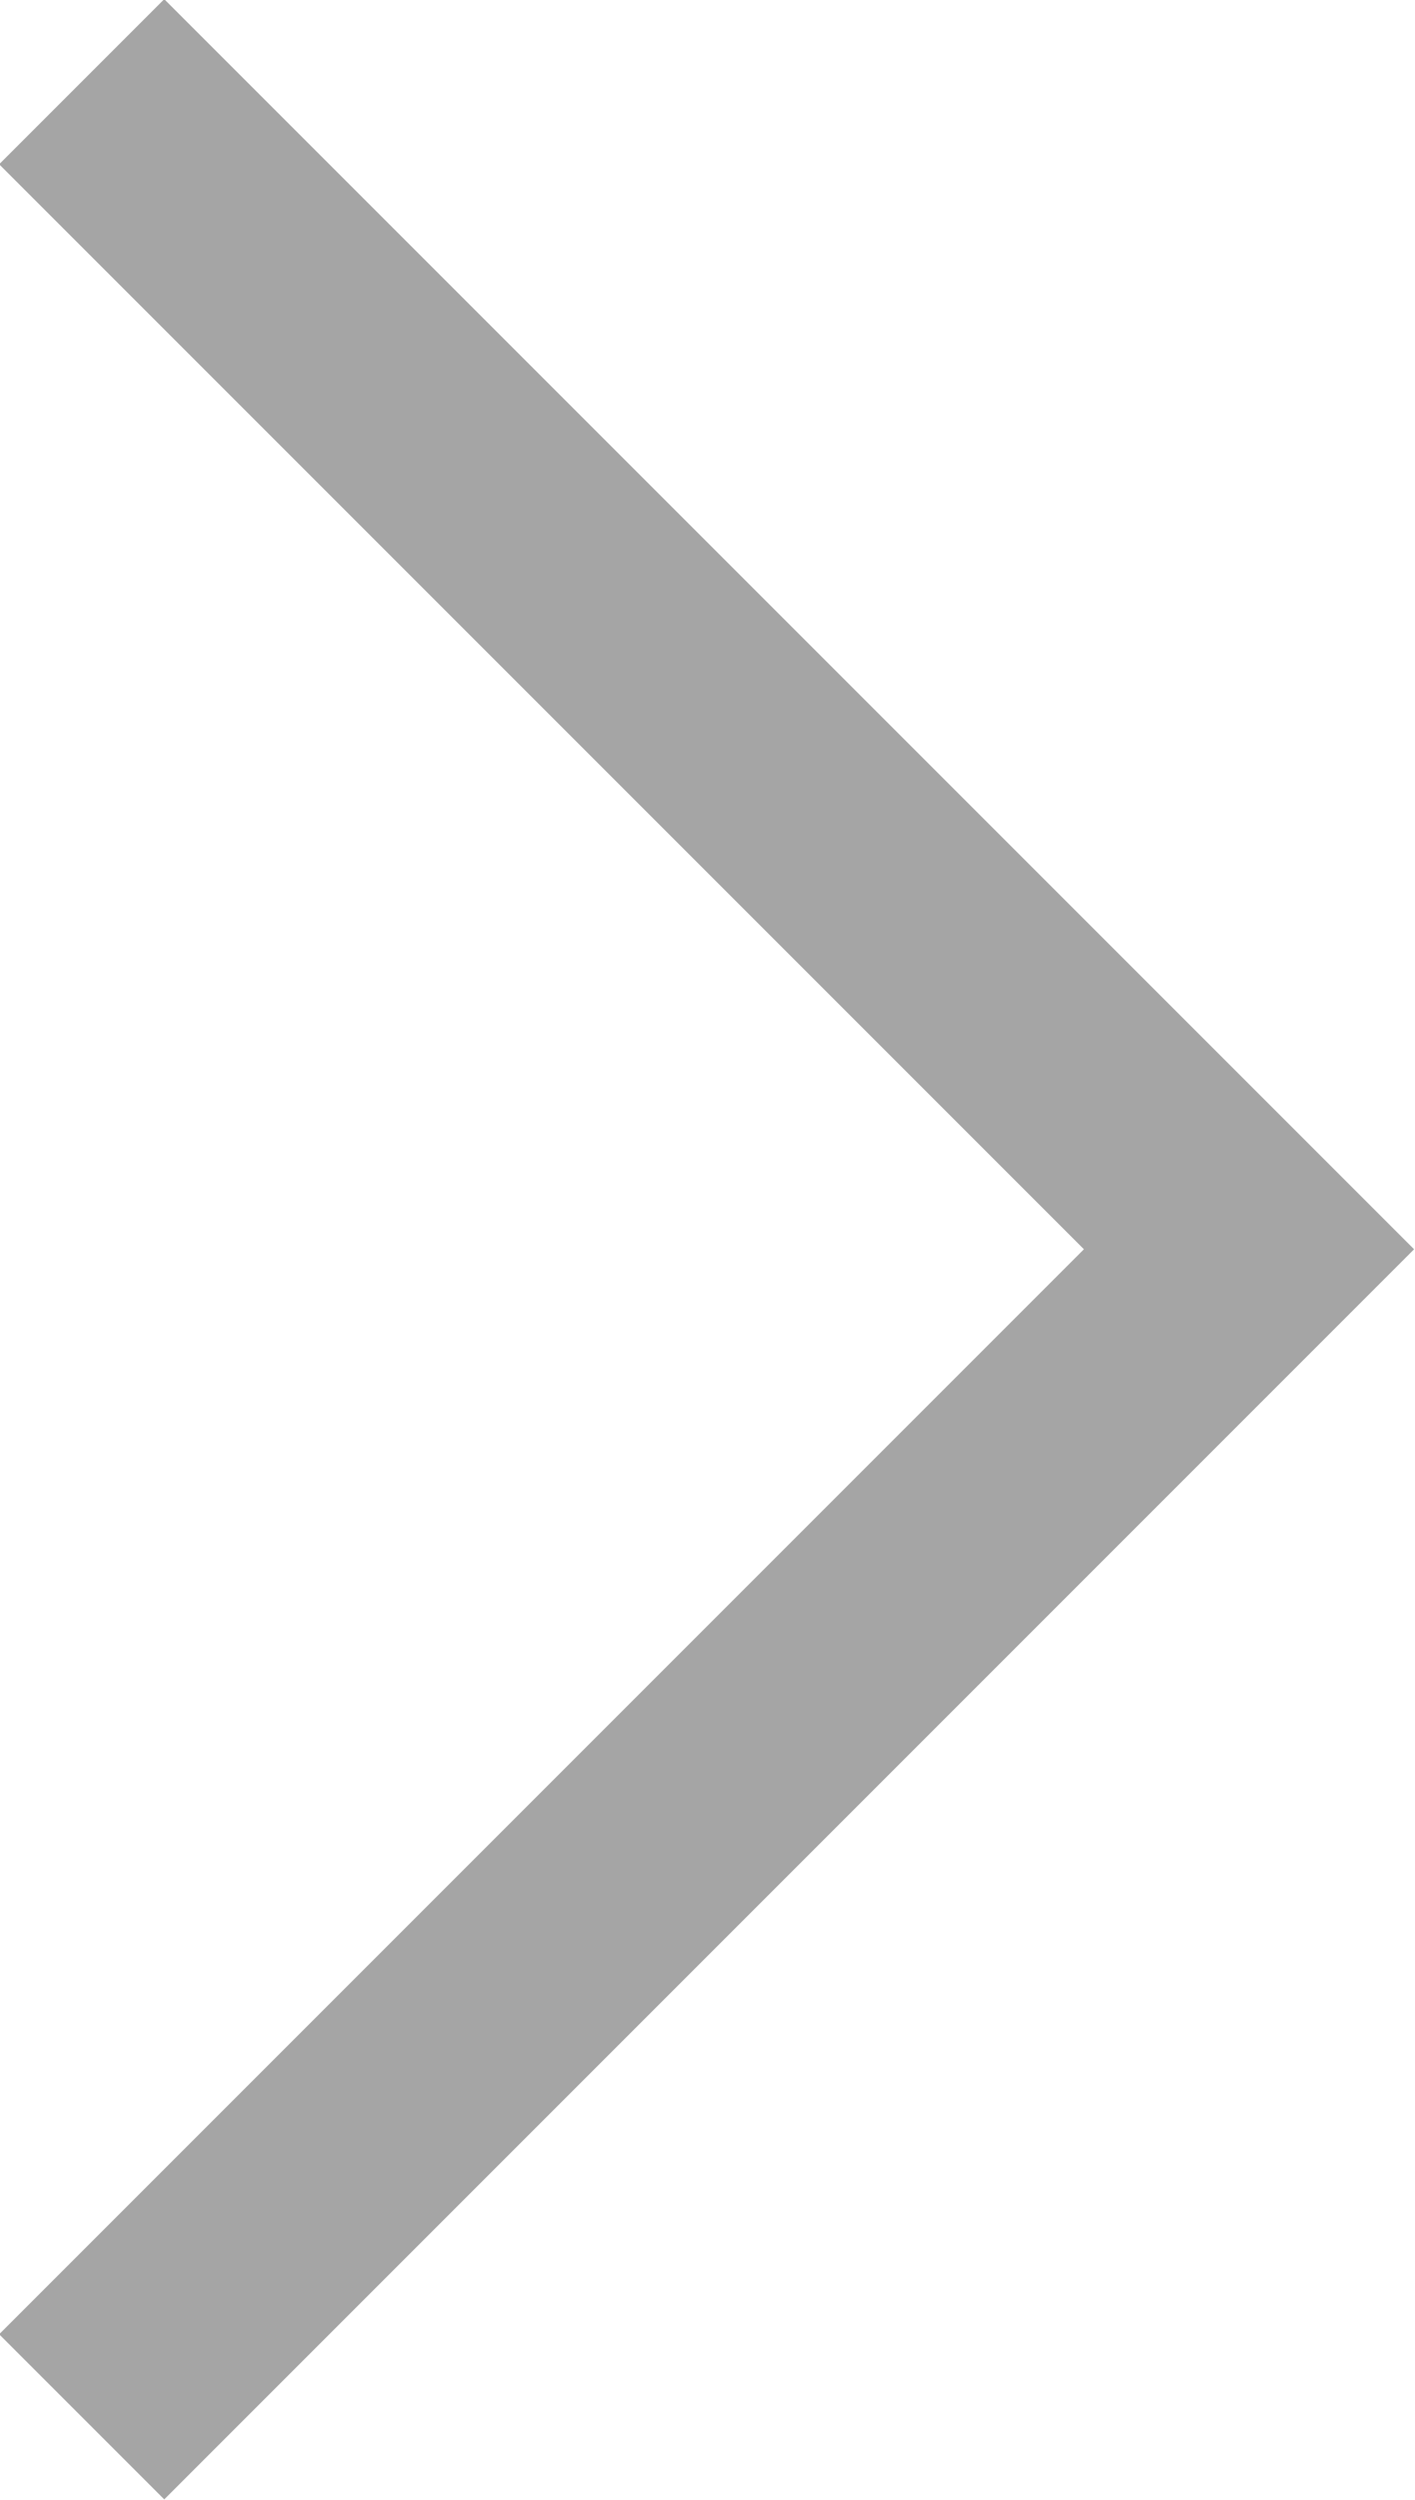
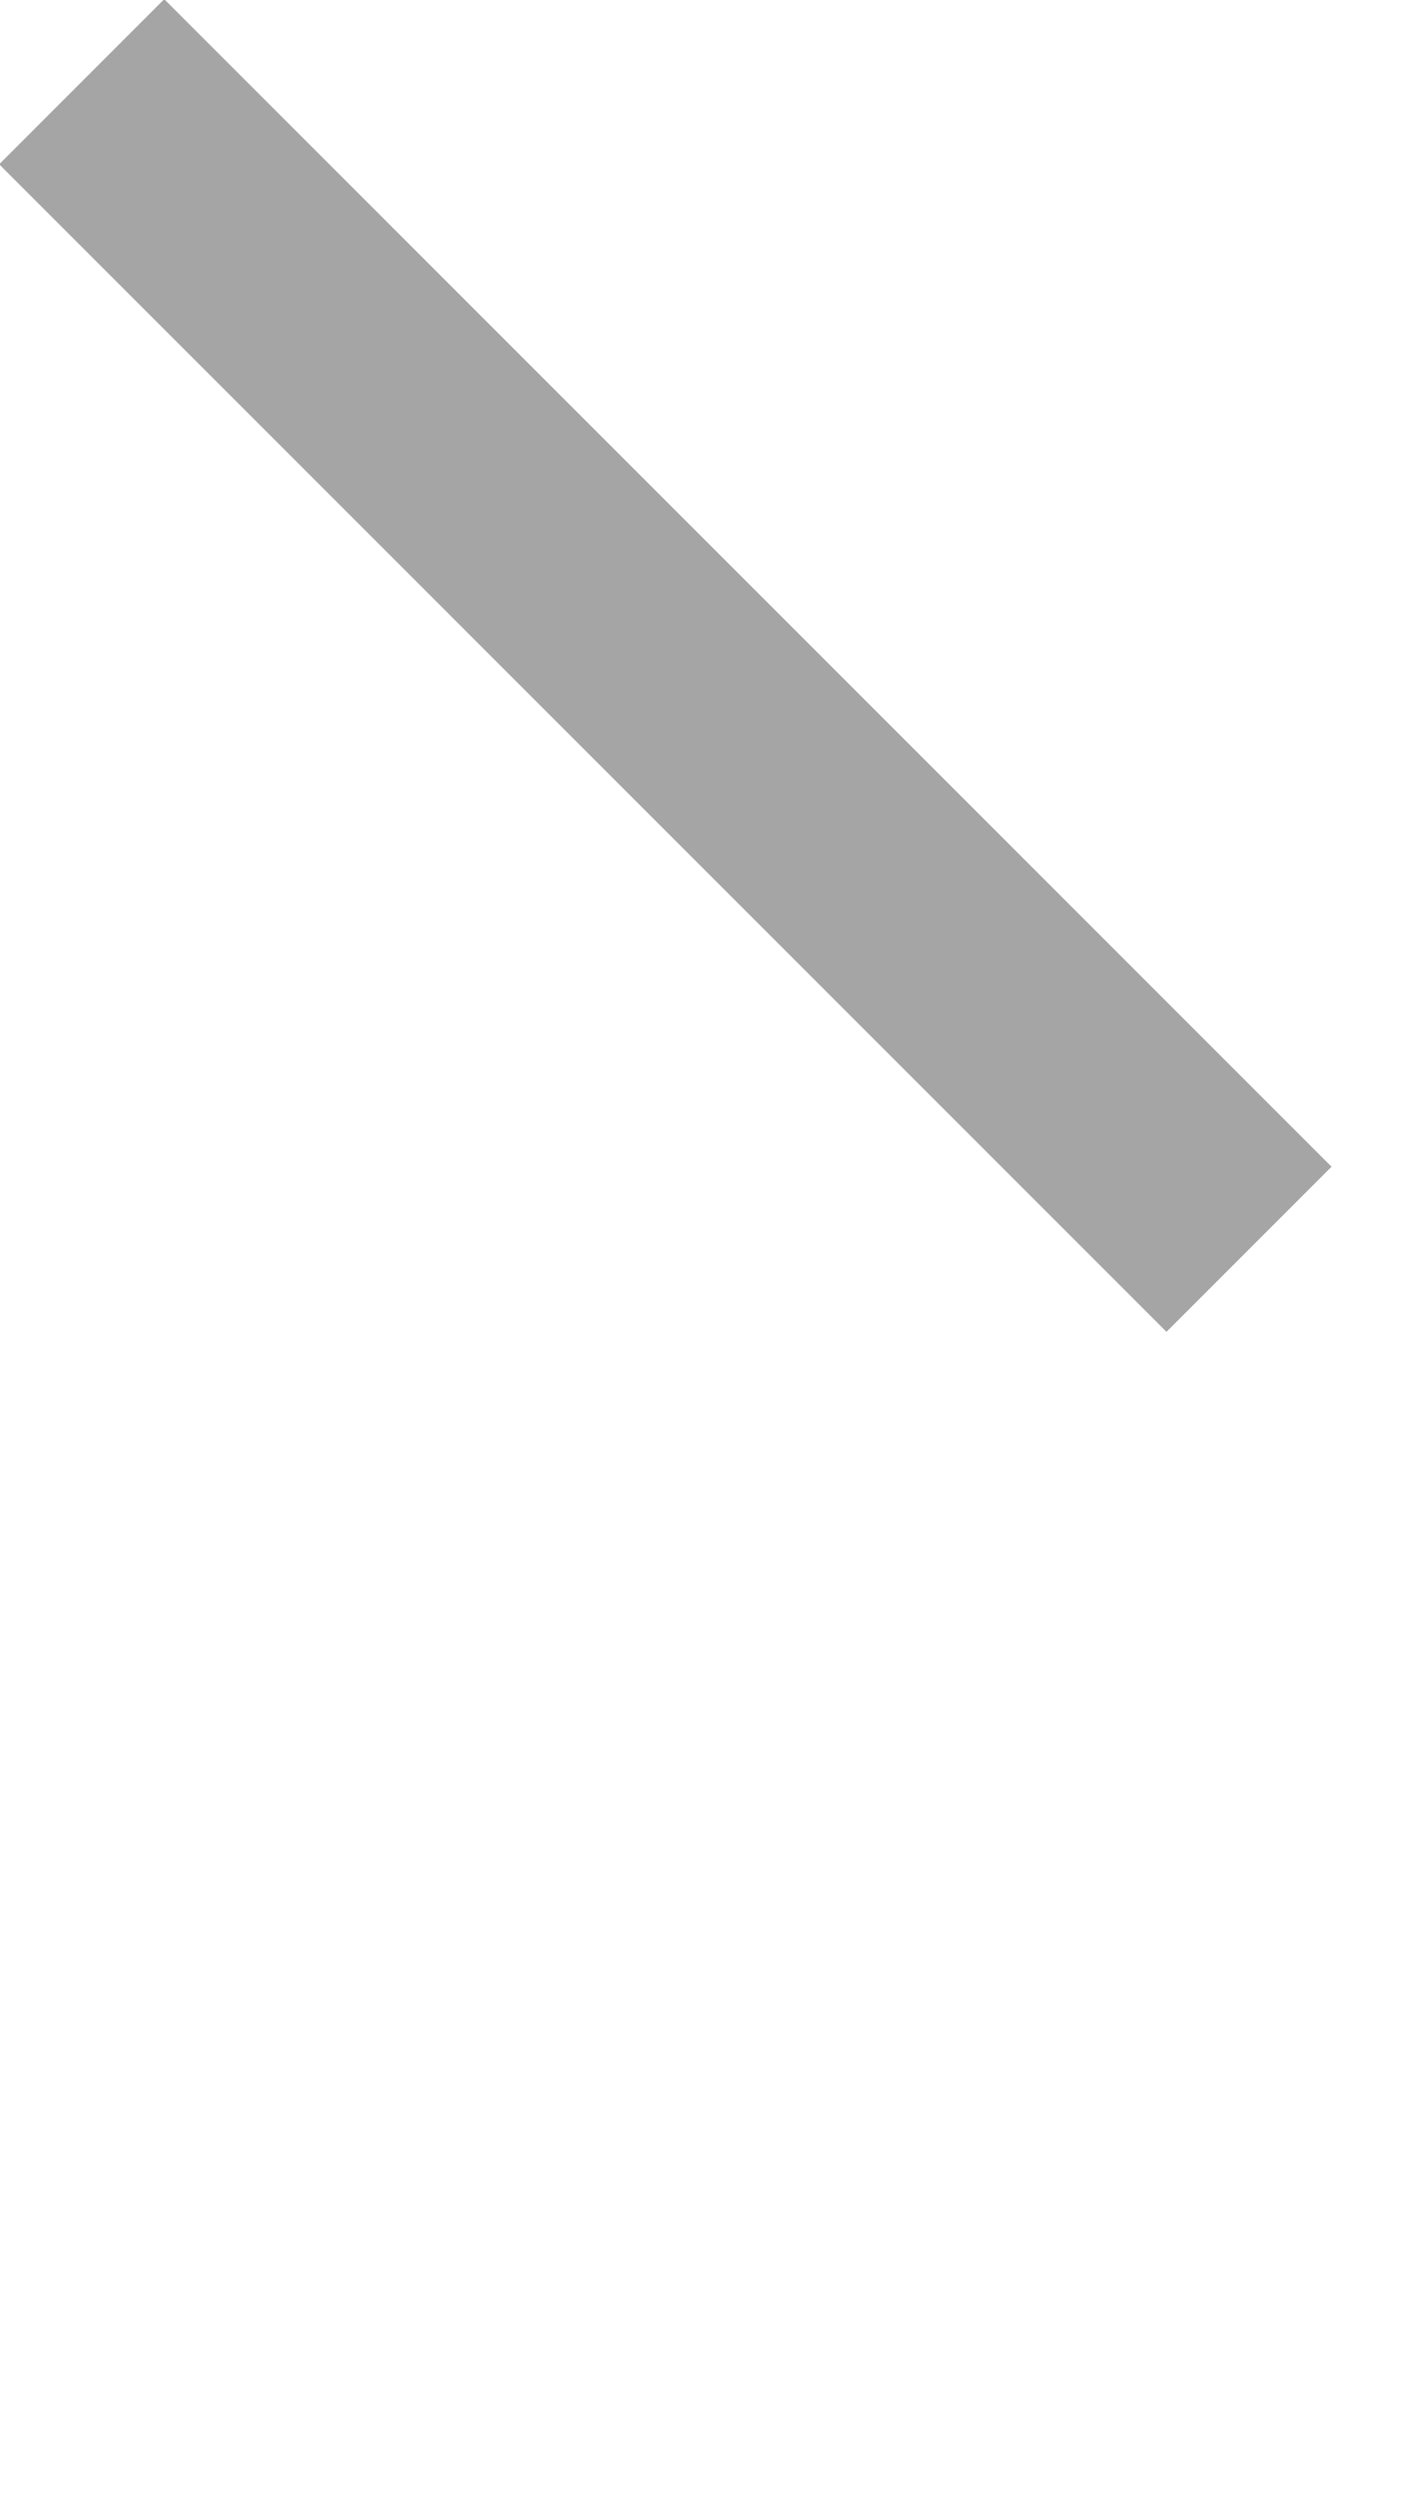
<svg xmlns="http://www.w3.org/2000/svg" width="6.061" height="10.707" viewBox="0 0 6.061 10.707" fill="none">
  <desc>
			Created with Pixso.
	</desc>
  <defs />
-   <path id="Vector" d="M0.35 0.35L5.35 5.35L0.35 10.35" stroke="#A5A5A5" stroke-opacity="1" stroke-width="1" />
+   <path id="Vector" d="M0.35 0.35L5.35 5.35" stroke="#A5A5A5" stroke-opacity="1" stroke-width="1" />
</svg>